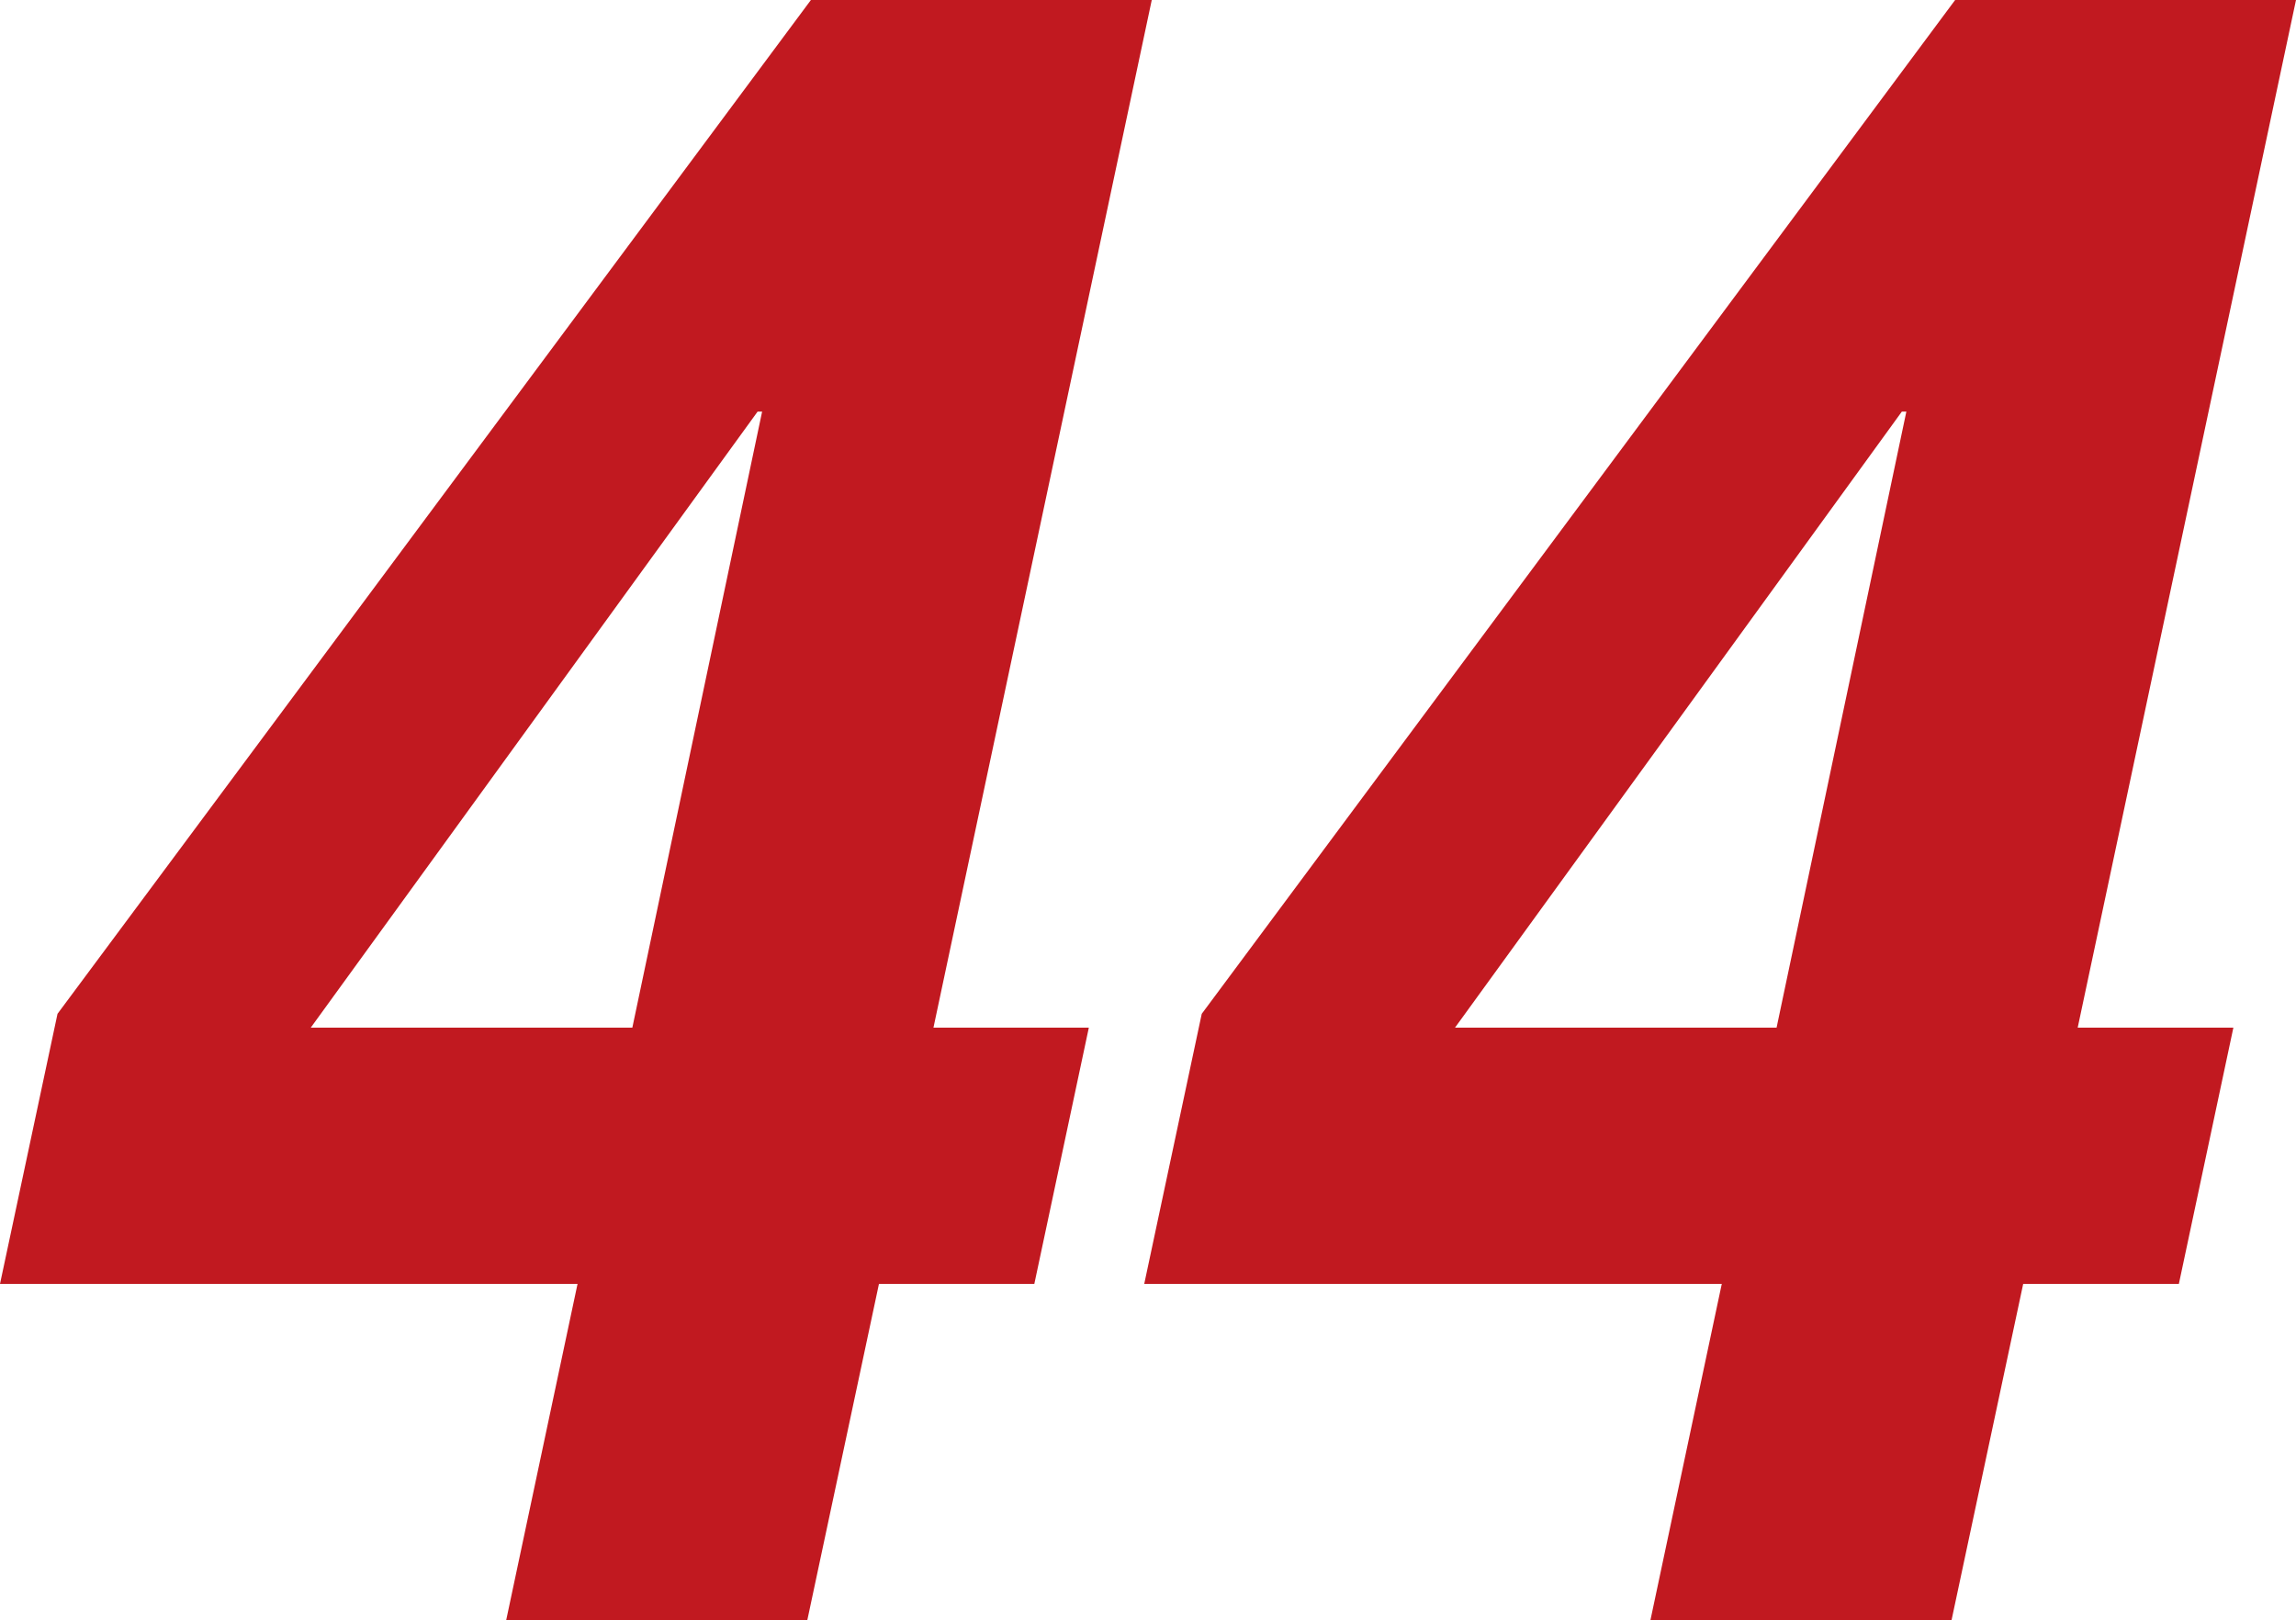
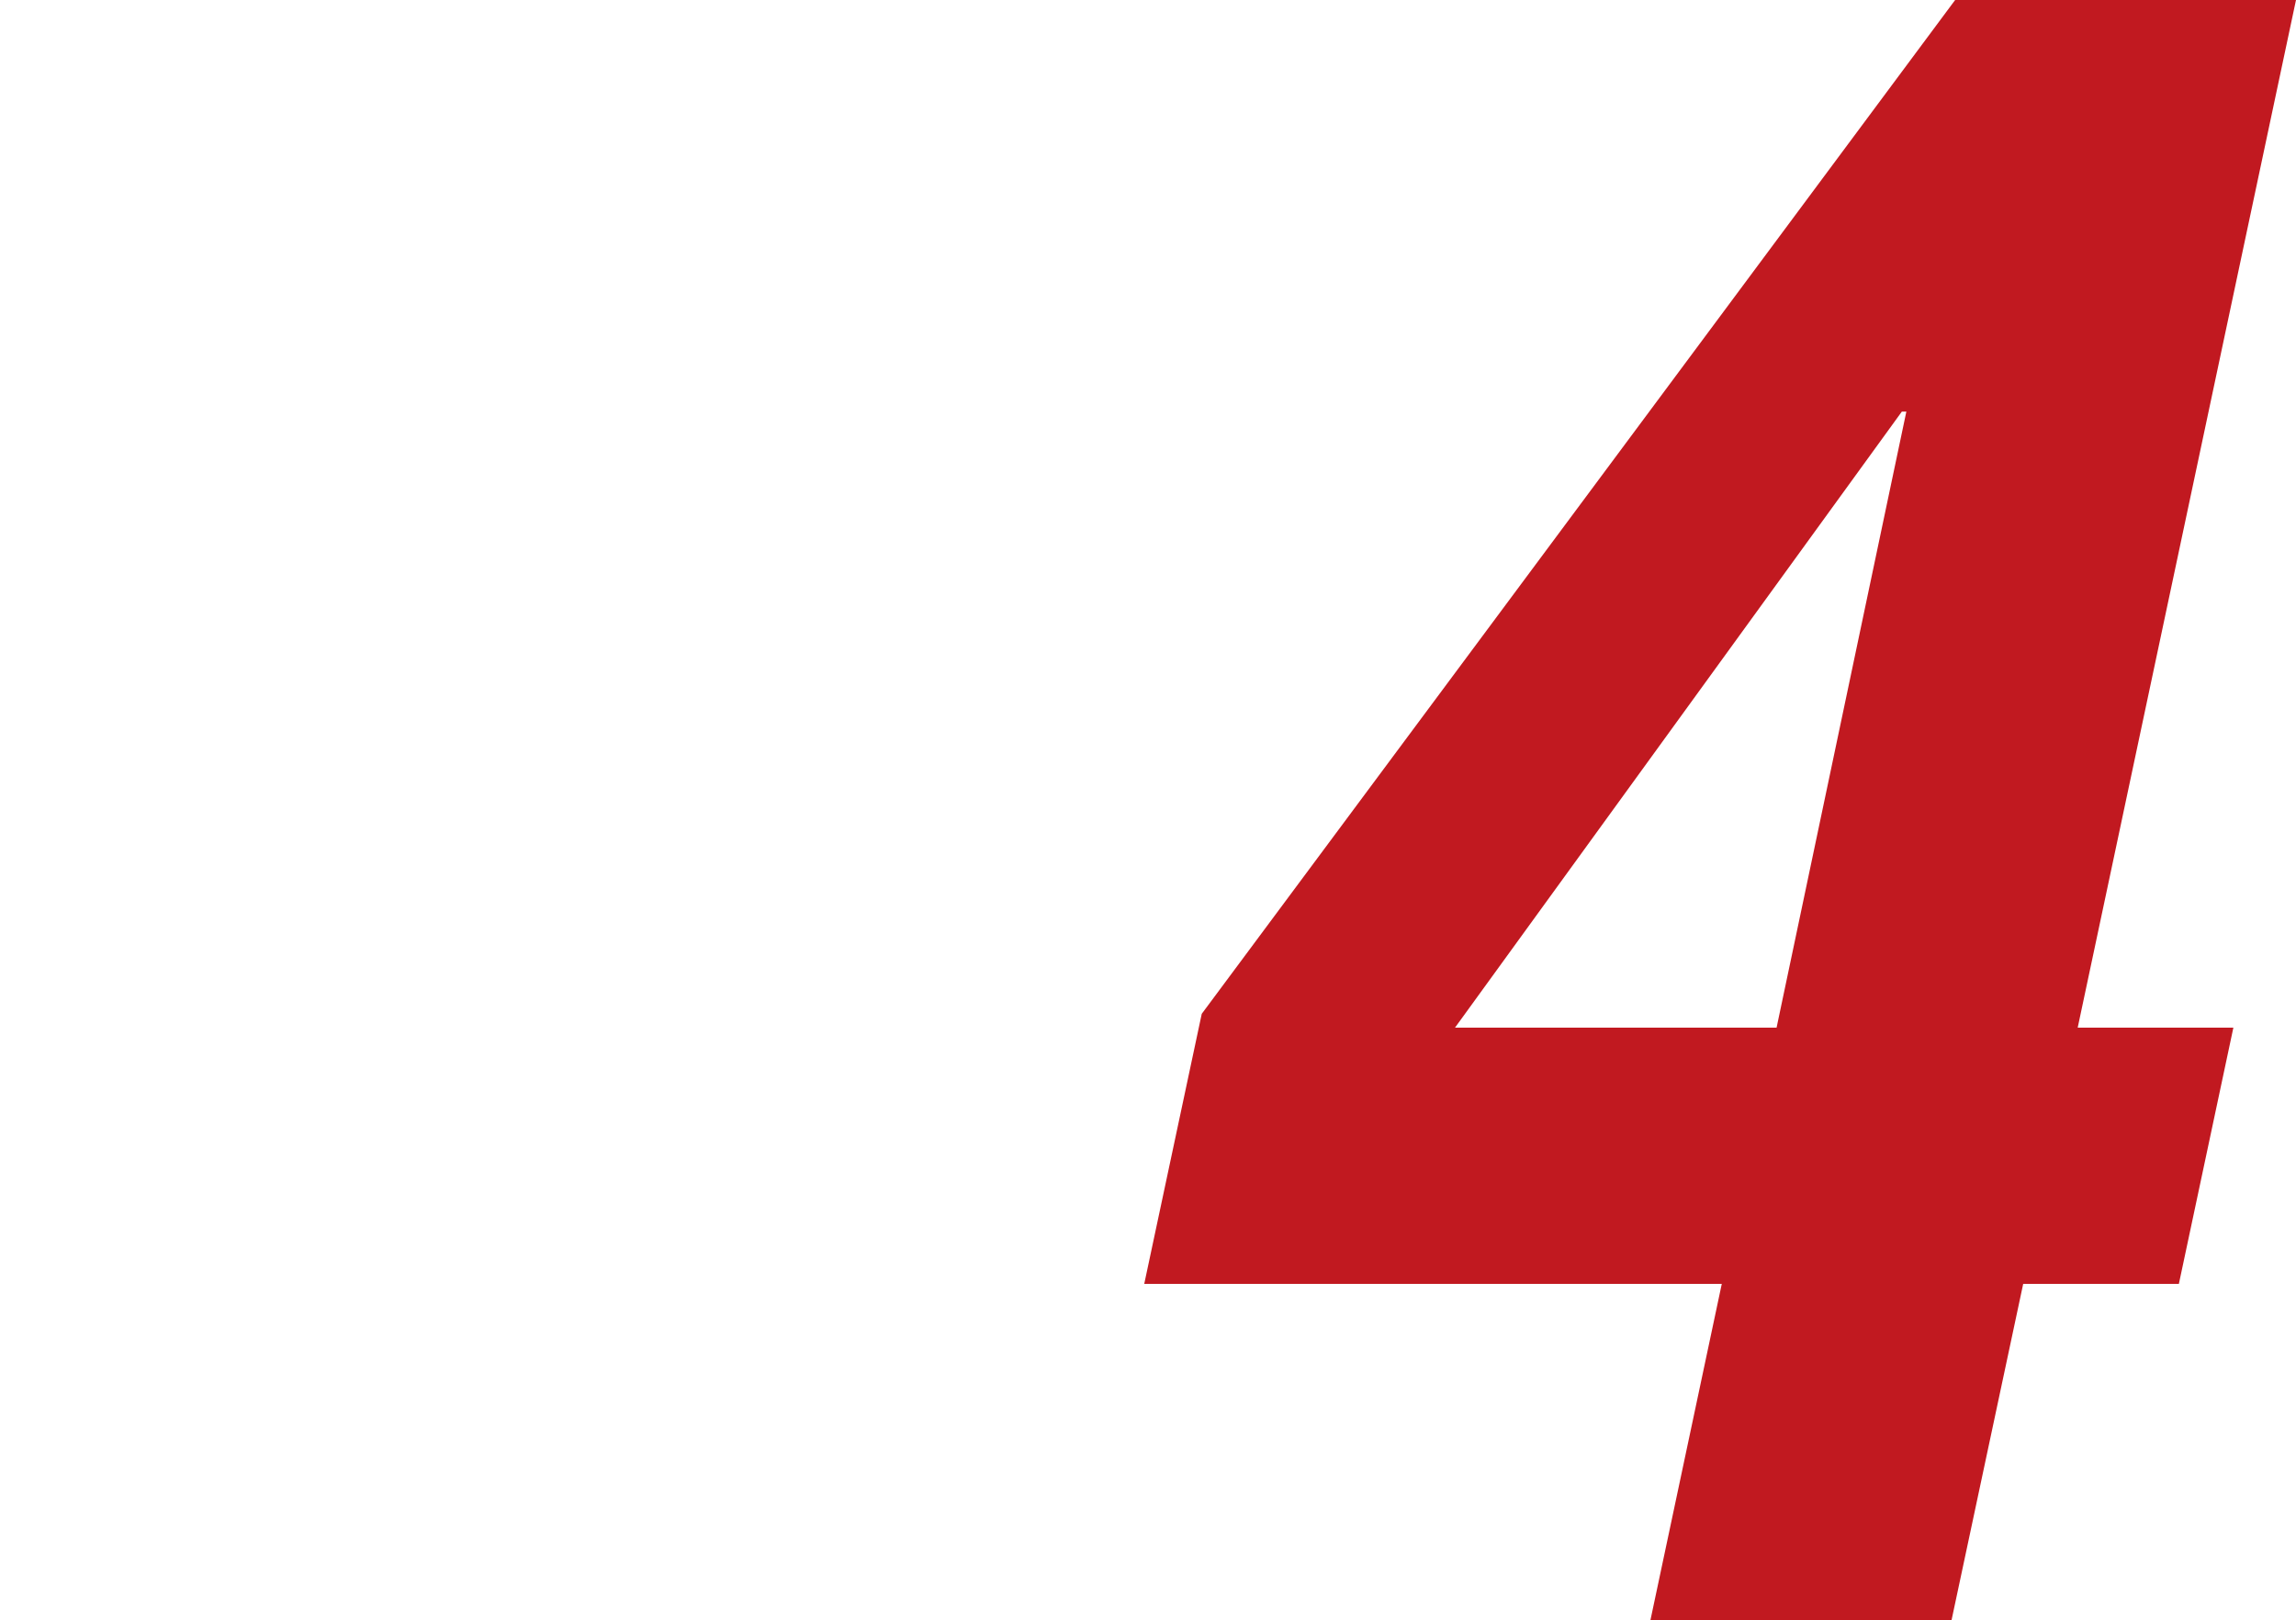
<svg xmlns="http://www.w3.org/2000/svg" width="76.25" height="53.81" viewBox="0 0 76.25 53.81">
  <defs>
    <style>.cls-1{fill:#c11920;}</style>
  </defs>
  <g id="レイヤー_2" data-name="レイヤー 2">
    <g id="ディフェンダー">
-       <path class="cls-1" d="M1.91,33.67,26.93,0H38.25L31,34.13h5.16l-1.81,8.51H29.19L26.81,53.81h-10l2.37-11.17H0Zm23.4-20h-.15L10.32,34.13H21Z" />
      <path class="cls-1" d="M39.91,33.67,64.93,0H76.25L69,34.13h5.17l-1.81,8.51H67.19L64.81,53.81h-10l2.37-11.17H38Zm23.4-20h-.15L48.32,34.13H59Z" />
    </g>
  </g>
</svg>